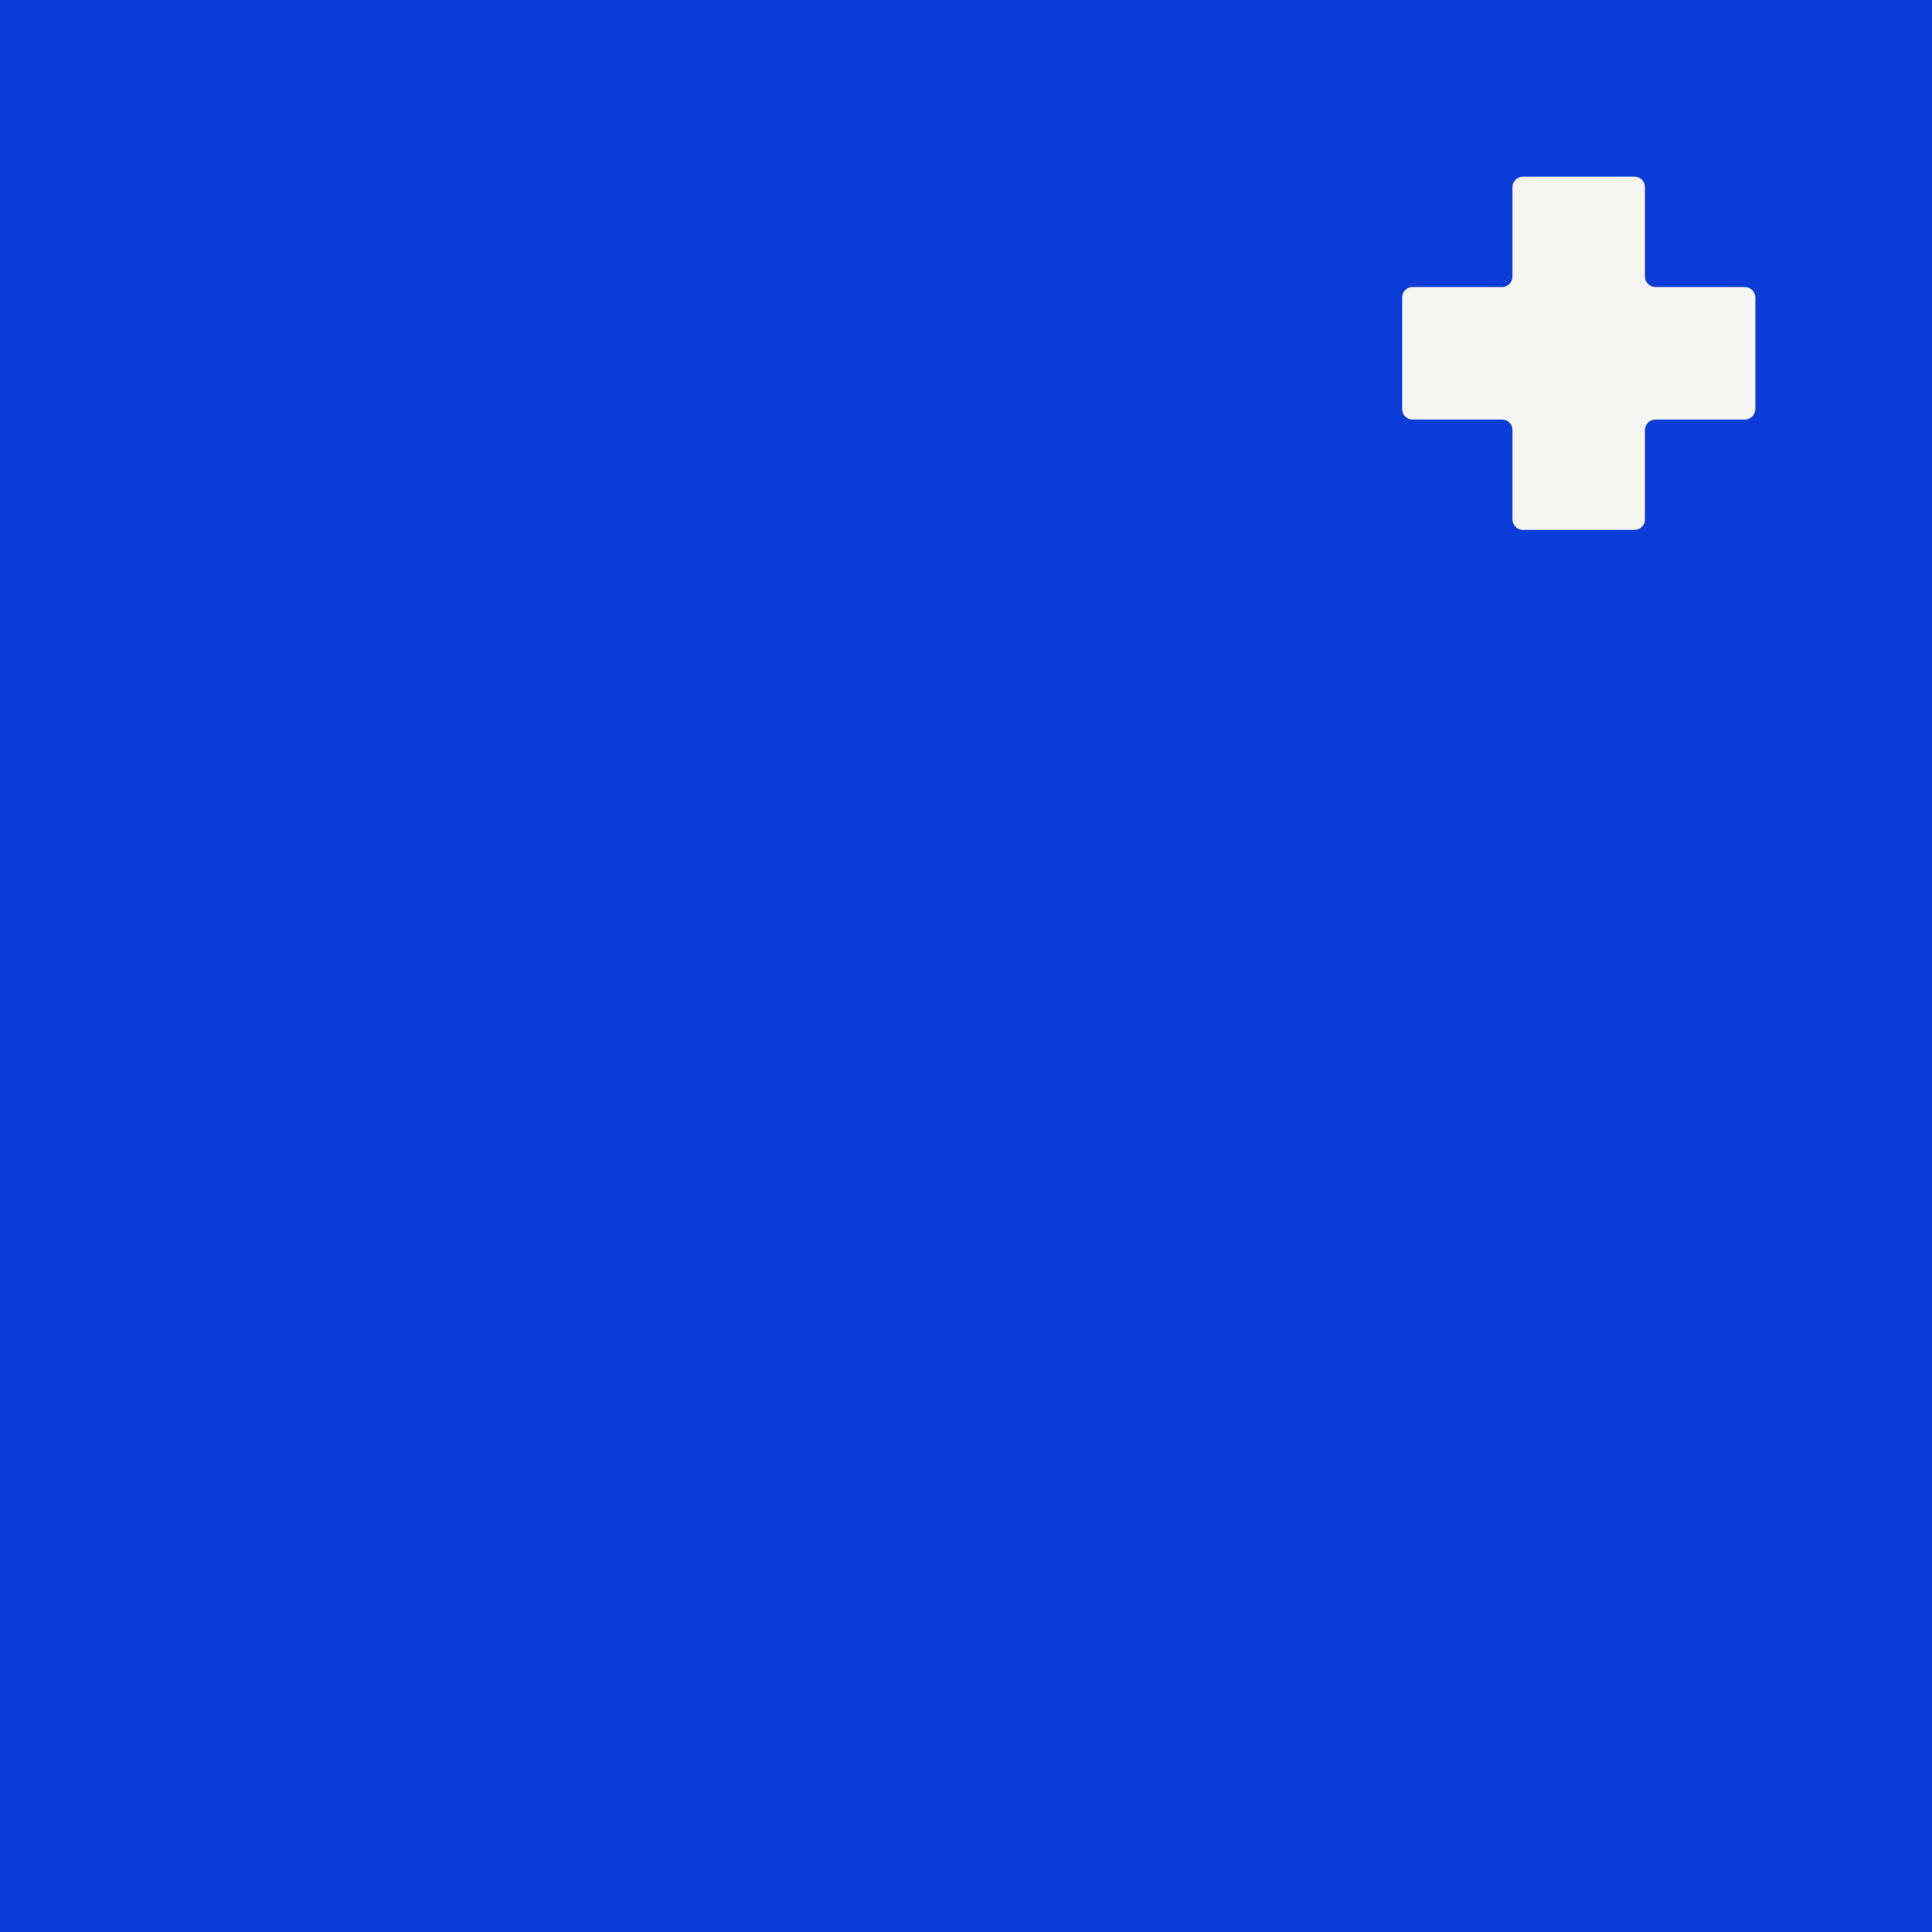
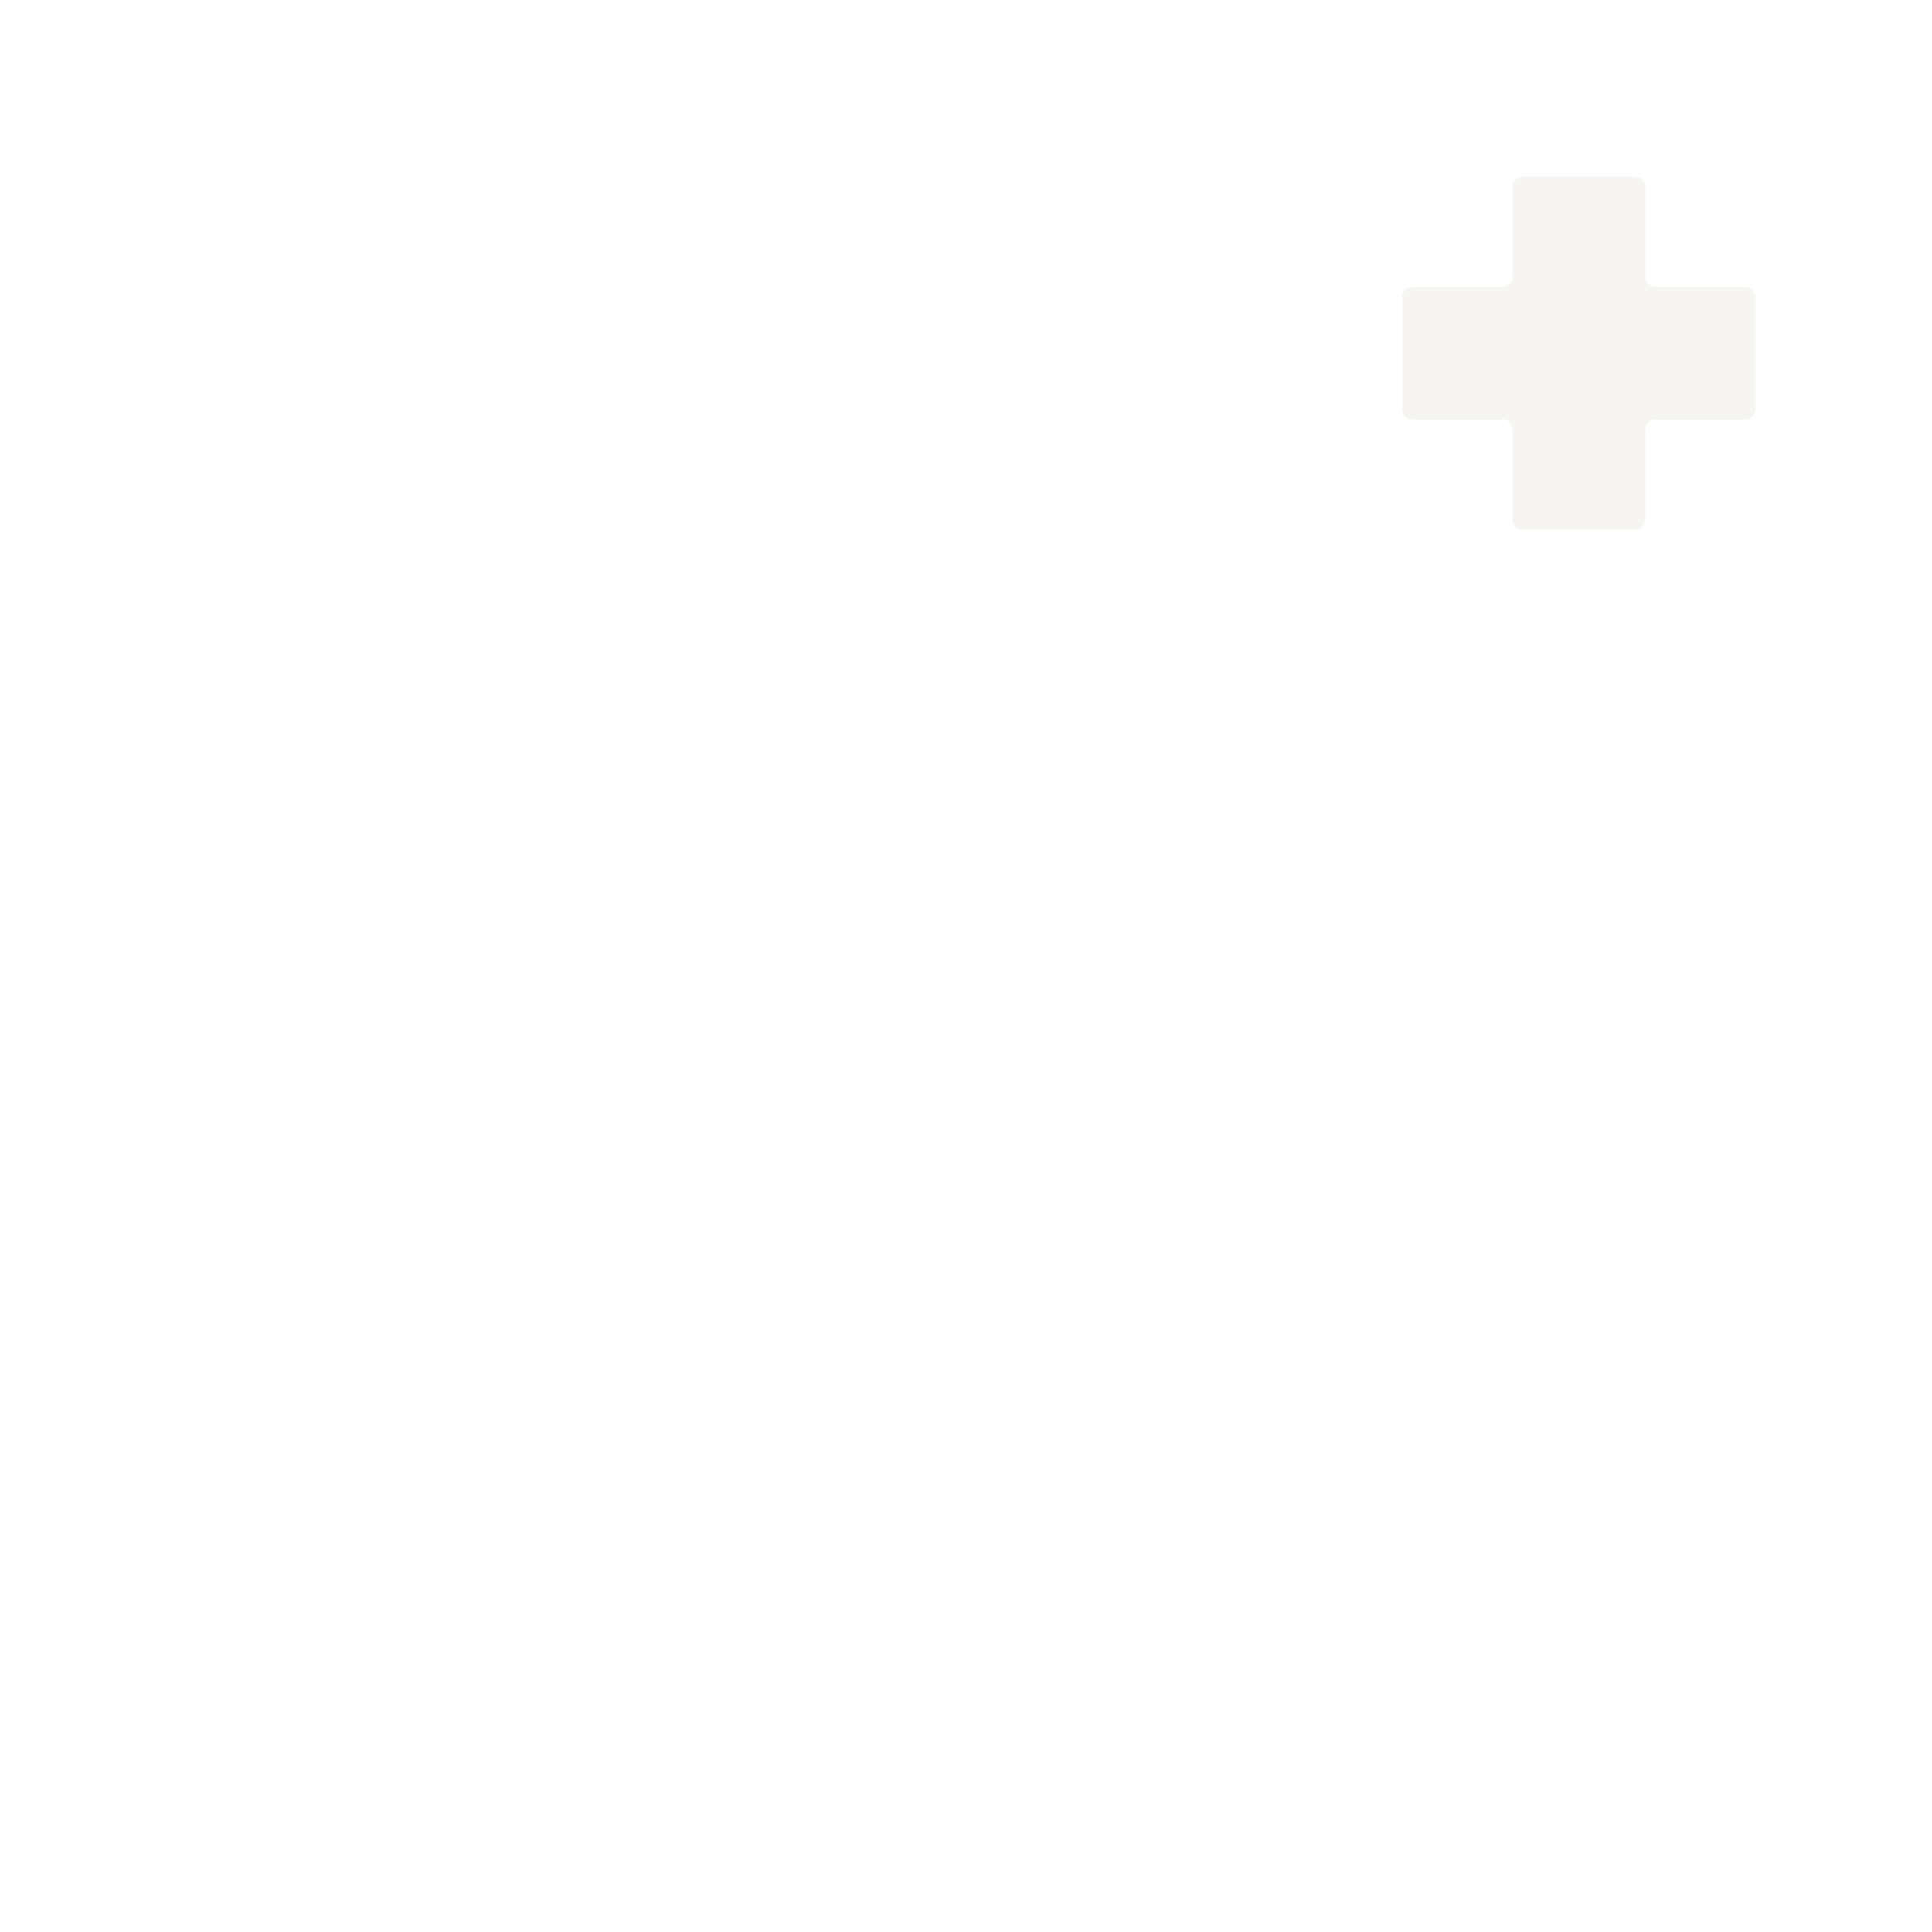
<svg xmlns="http://www.w3.org/2000/svg" fill="none" viewBox="0 0 700 700" height="700" width="700">
-   <rect fill="#0C3CD8" height="700" width="700" />
  <path fill="#F6F5F1" d="M596 67.812C596 65.707 594.293 64 592.188 64H551.813C549.707 64 548 65.707 548 67.812V100.187C548 102.293 546.293 104 544.188 104H511.812C509.707 104 508 105.707 508 107.812L508 148.187C508 150.293 509.707 152 511.812 152H544.188C546.293 152 548 153.707 548 155.812V188.187C548 190.293 549.707 192 551.812 192H592.187C594.293 192 596 190.293 596 188.188V155.812C596 153.707 597.707 152 599.812 152H632.188C634.293 152 636 150.293 636 148.188V107.813C636 105.707 634.293 104 632.188 104H599.812C597.707 104 596 102.293 596 100.188V67.812Z" clip-rule="evenodd" fill-rule="evenodd" />
</svg>